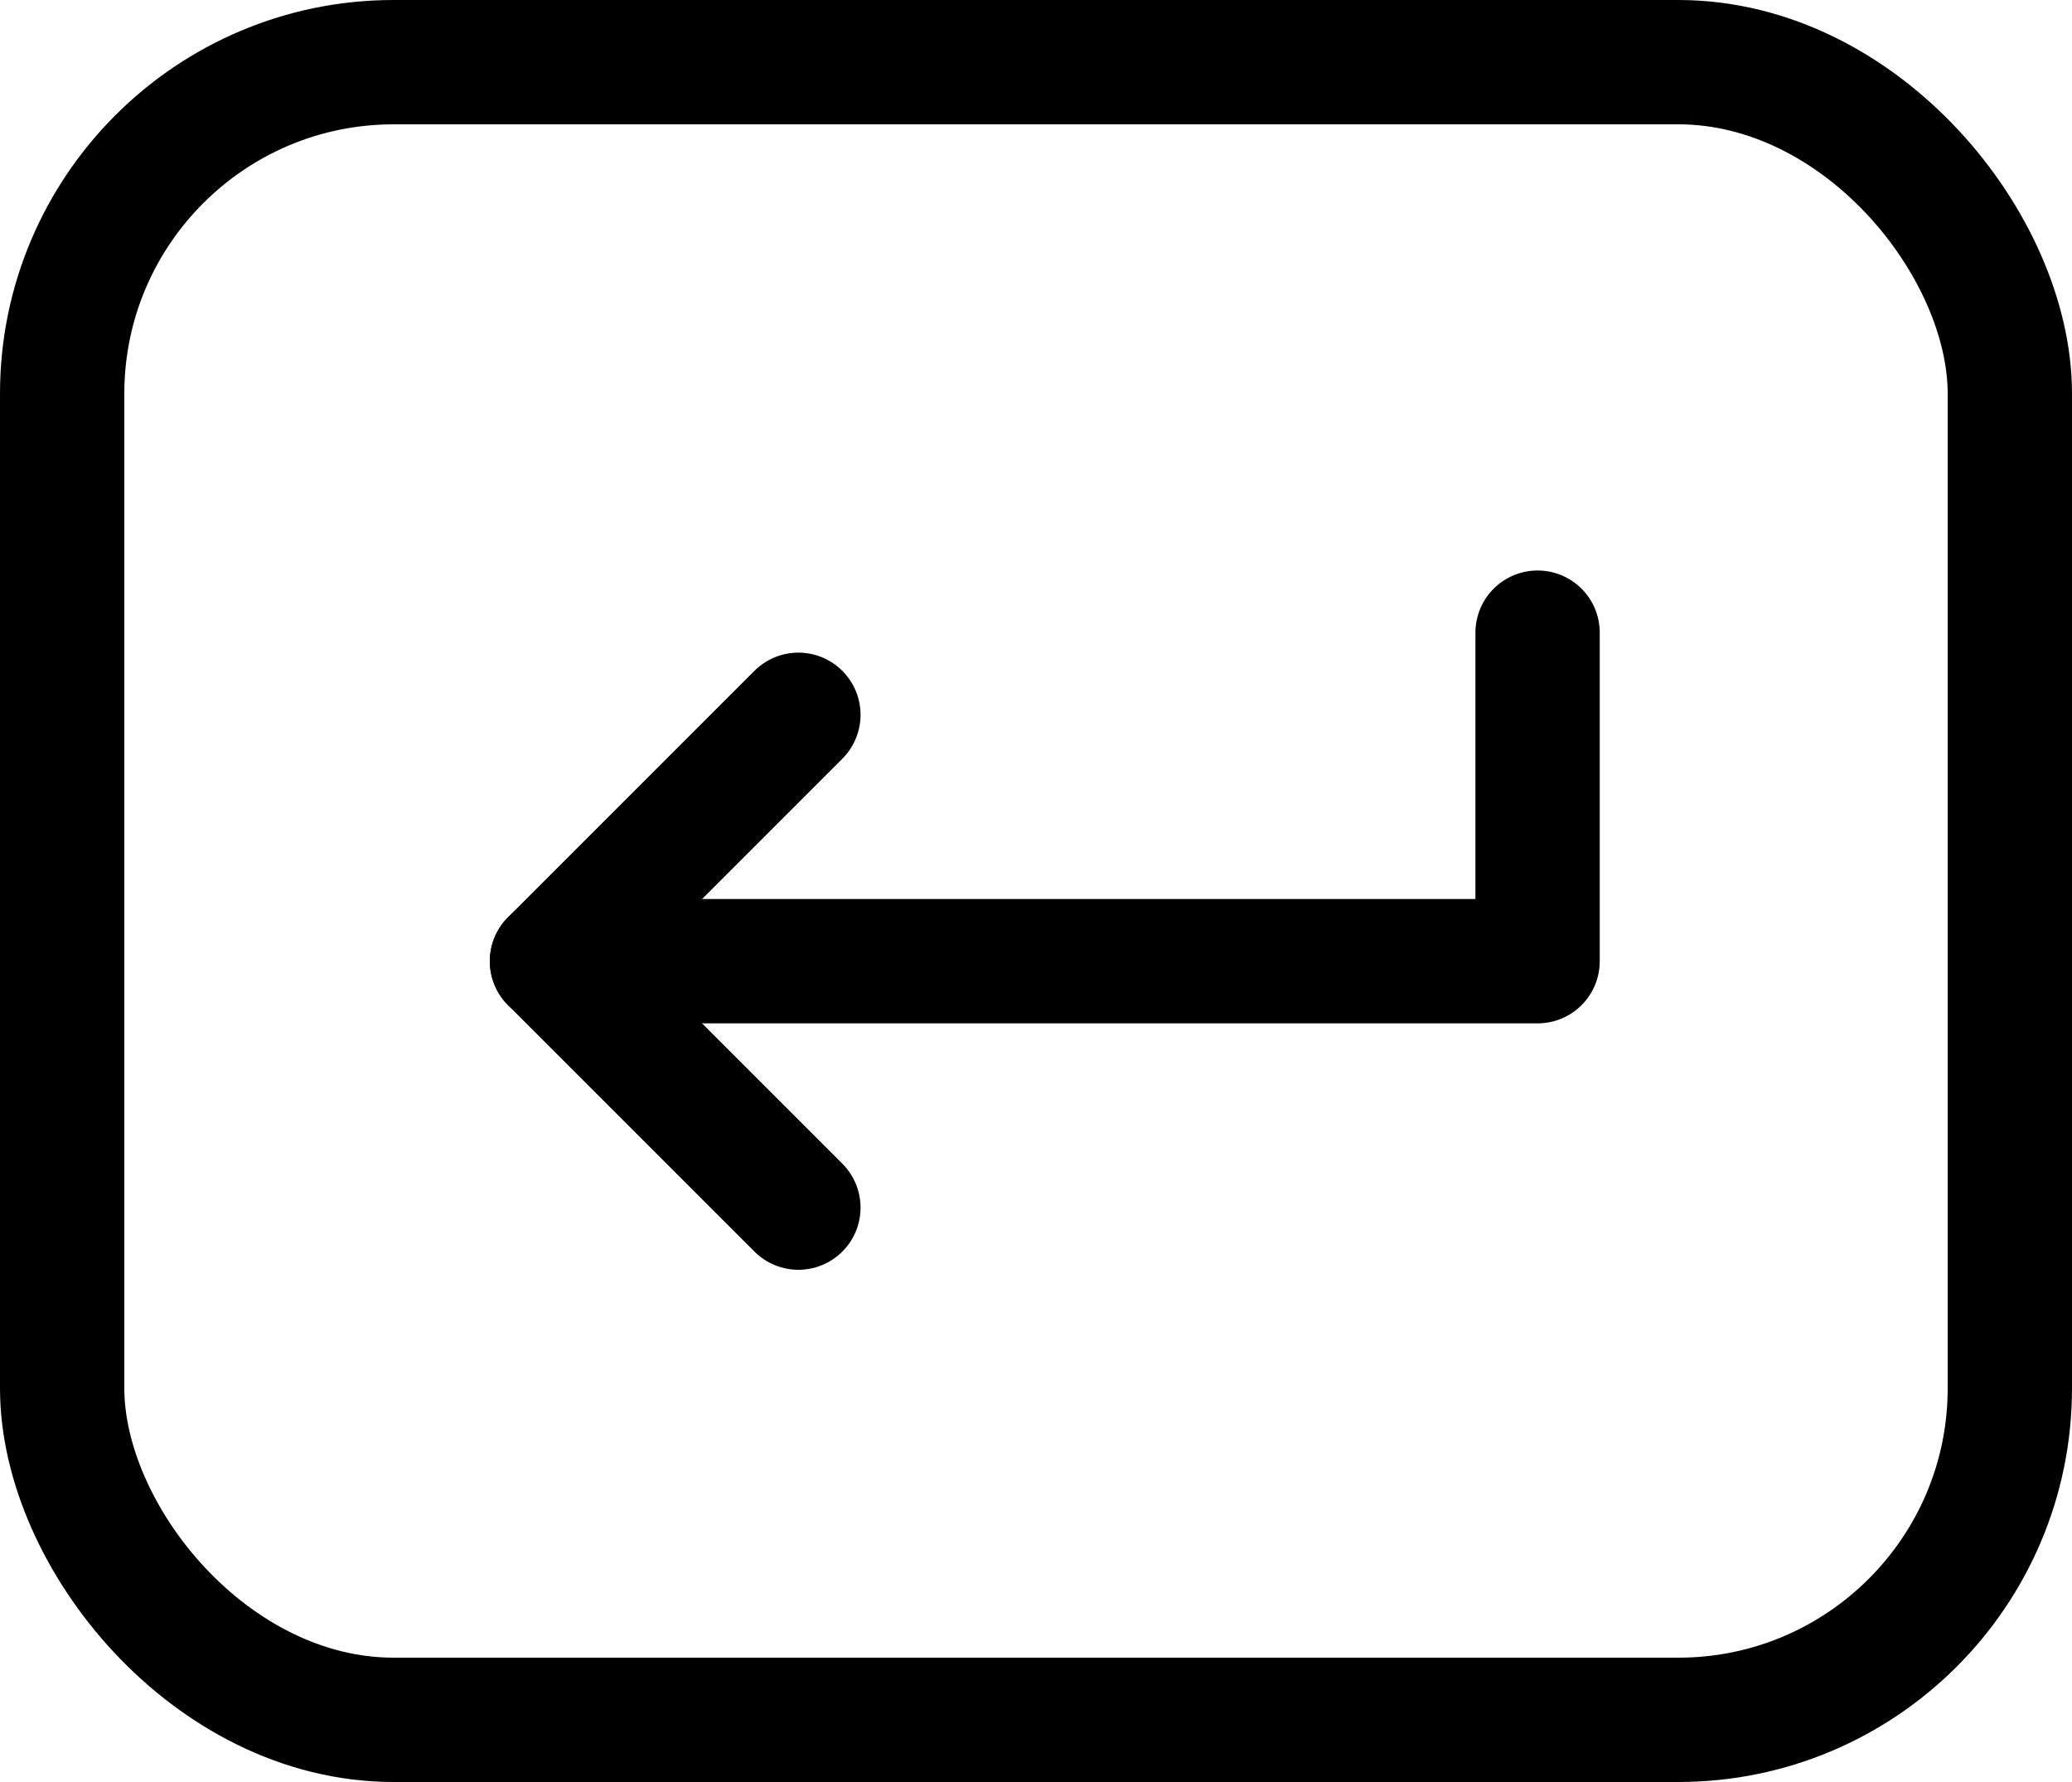
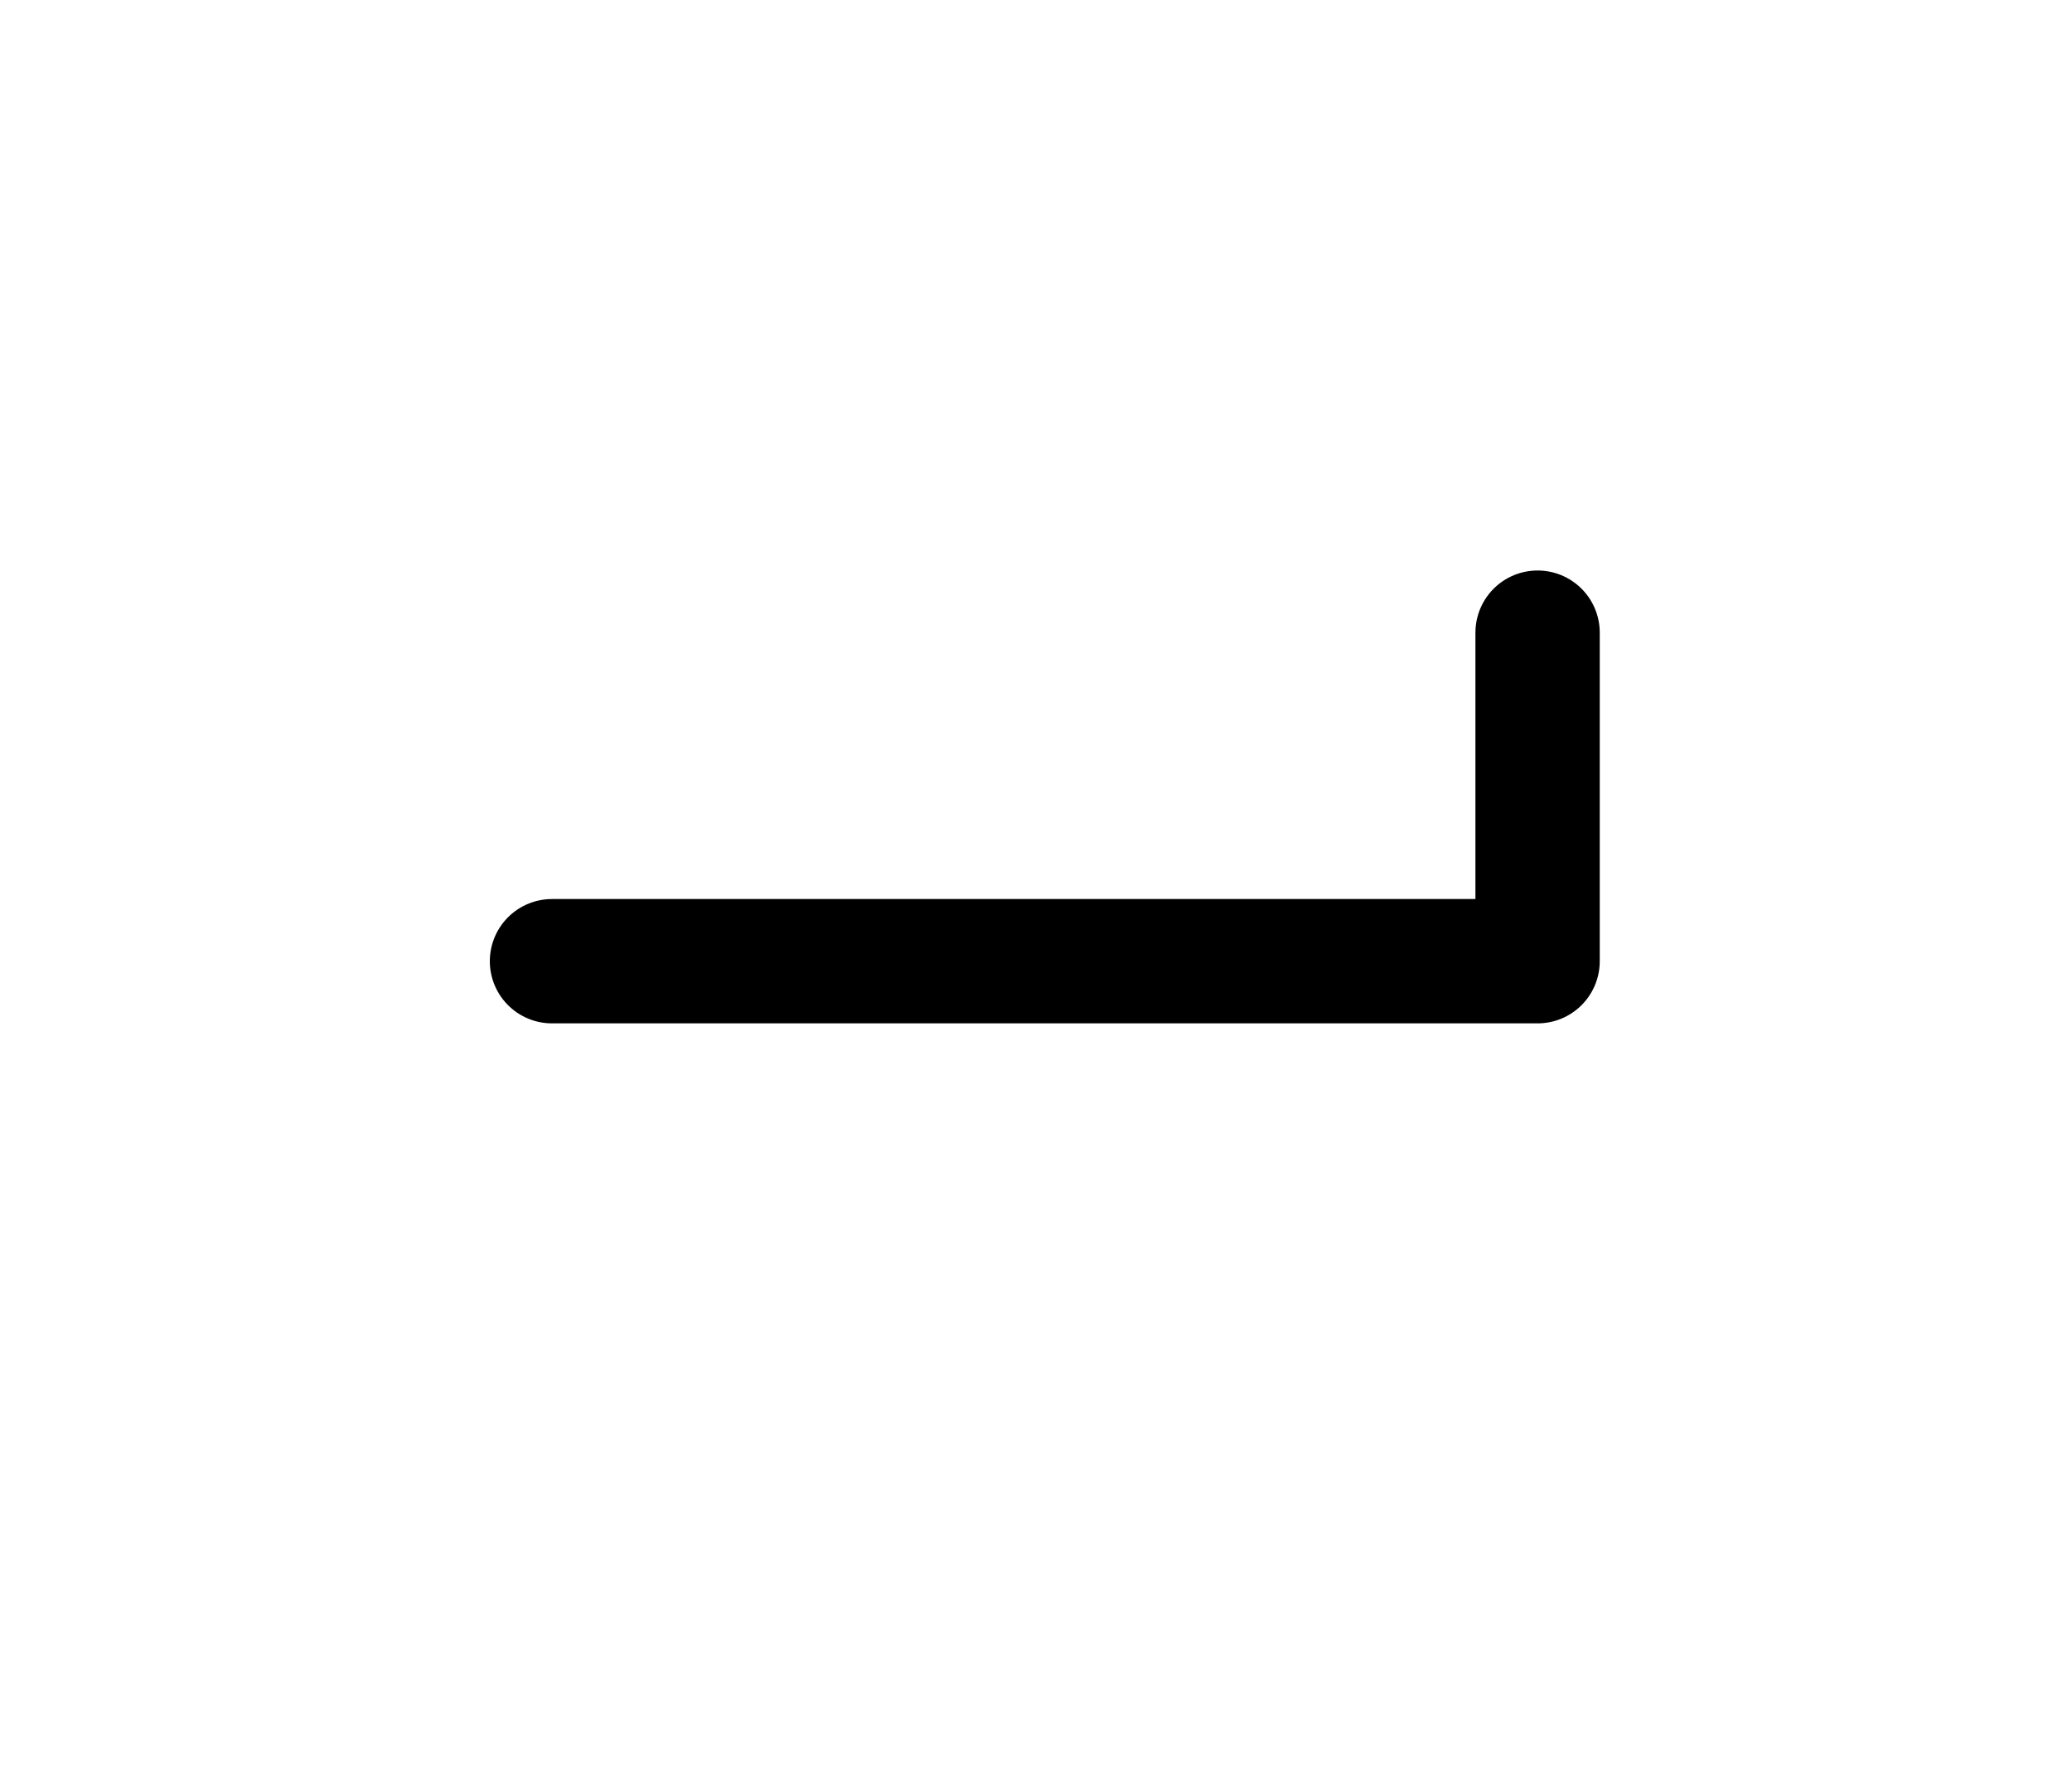
<svg xmlns="http://www.w3.org/2000/svg" width="50" height="43" viewBox="0 0 50 43">
  <g id="Group_76" data-name="Group 76" transform="translate(-939.5 -5607.5)">
    <path id="Path_3403" data-name="Path 3403" d="M103.784,104v7.928H80" transform="translate(872.82 5518.766)" fill="none" stroke="#000" stroke-linecap="round" stroke-linejoin="round" stroke-width="3" />
-     <path id="Path_3404" data-name="Path 3404" d="M85.946,112,80,117.946l5.946,5.946" transform="translate(872.82 5512.748)" fill="none" stroke="#000" stroke-linecap="round" stroke-linejoin="round" stroke-width="3" />
-     <rect id="Rectangle_63" data-name="Rectangle 63" width="47" height="40" rx="8" transform="translate(941 5609)" fill="none" stroke="#000" stroke-linecap="round" stroke-linejoin="round" stroke-width="3" />
  </g>
</svg>